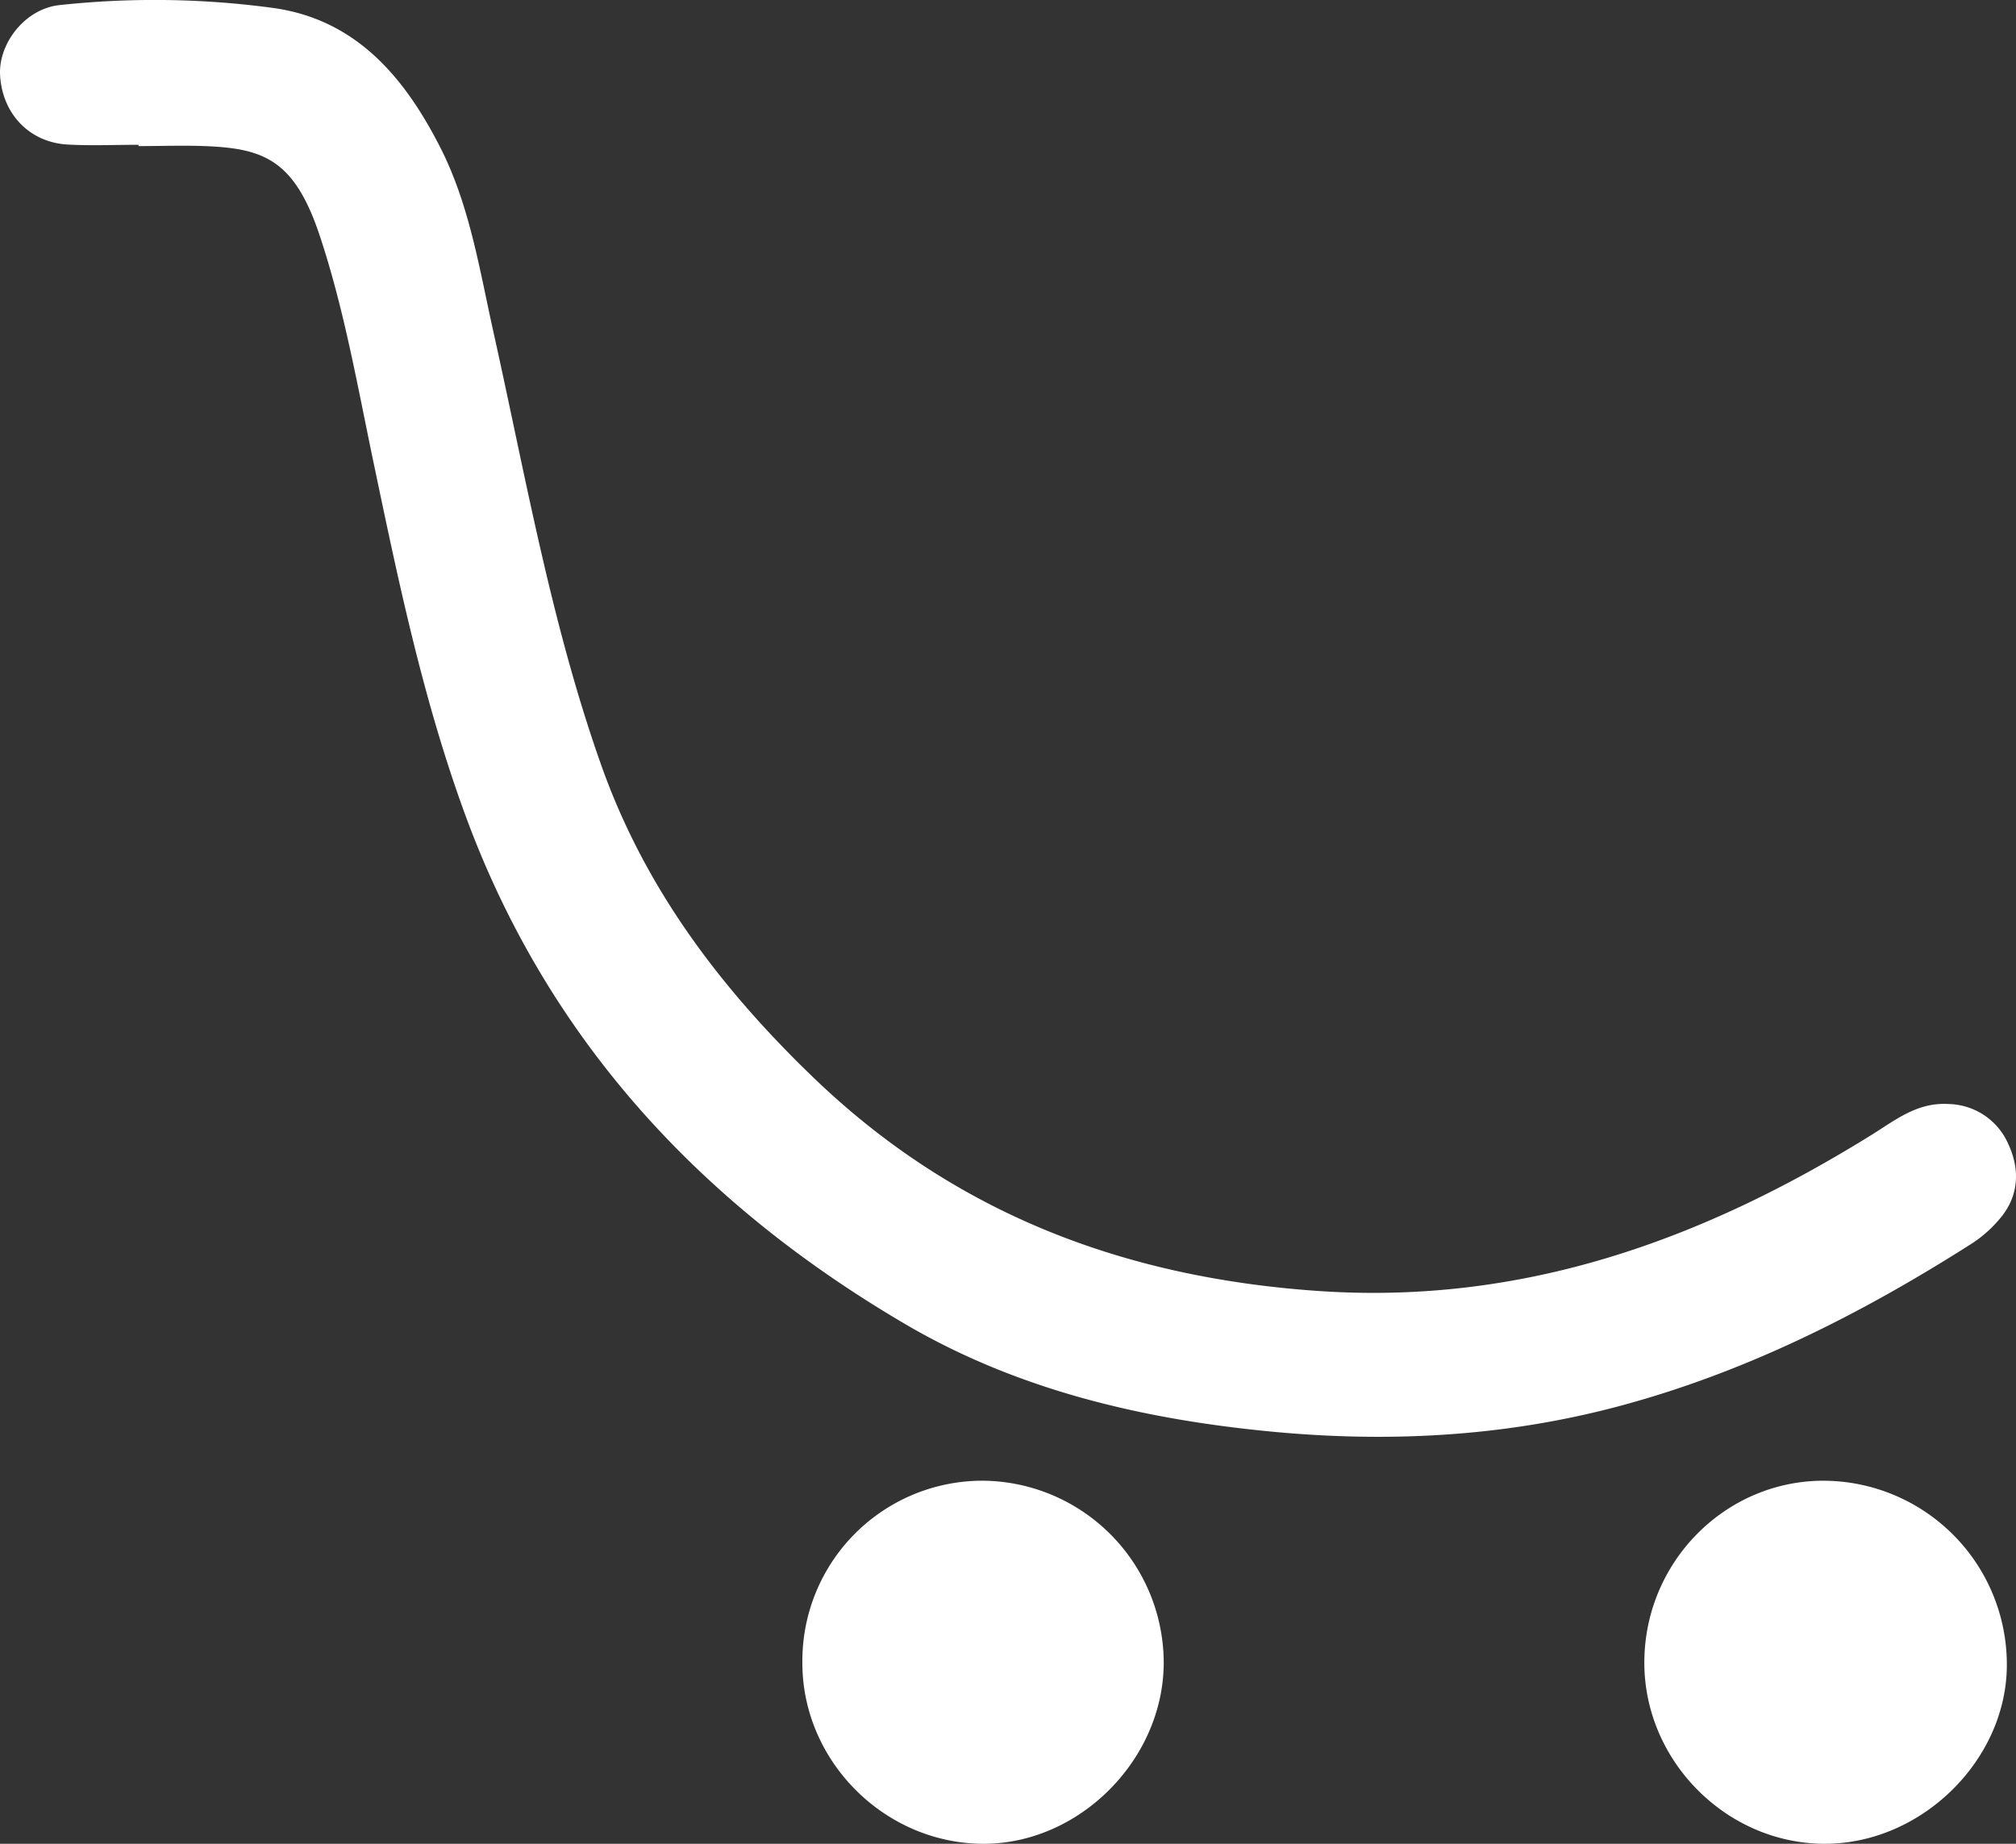
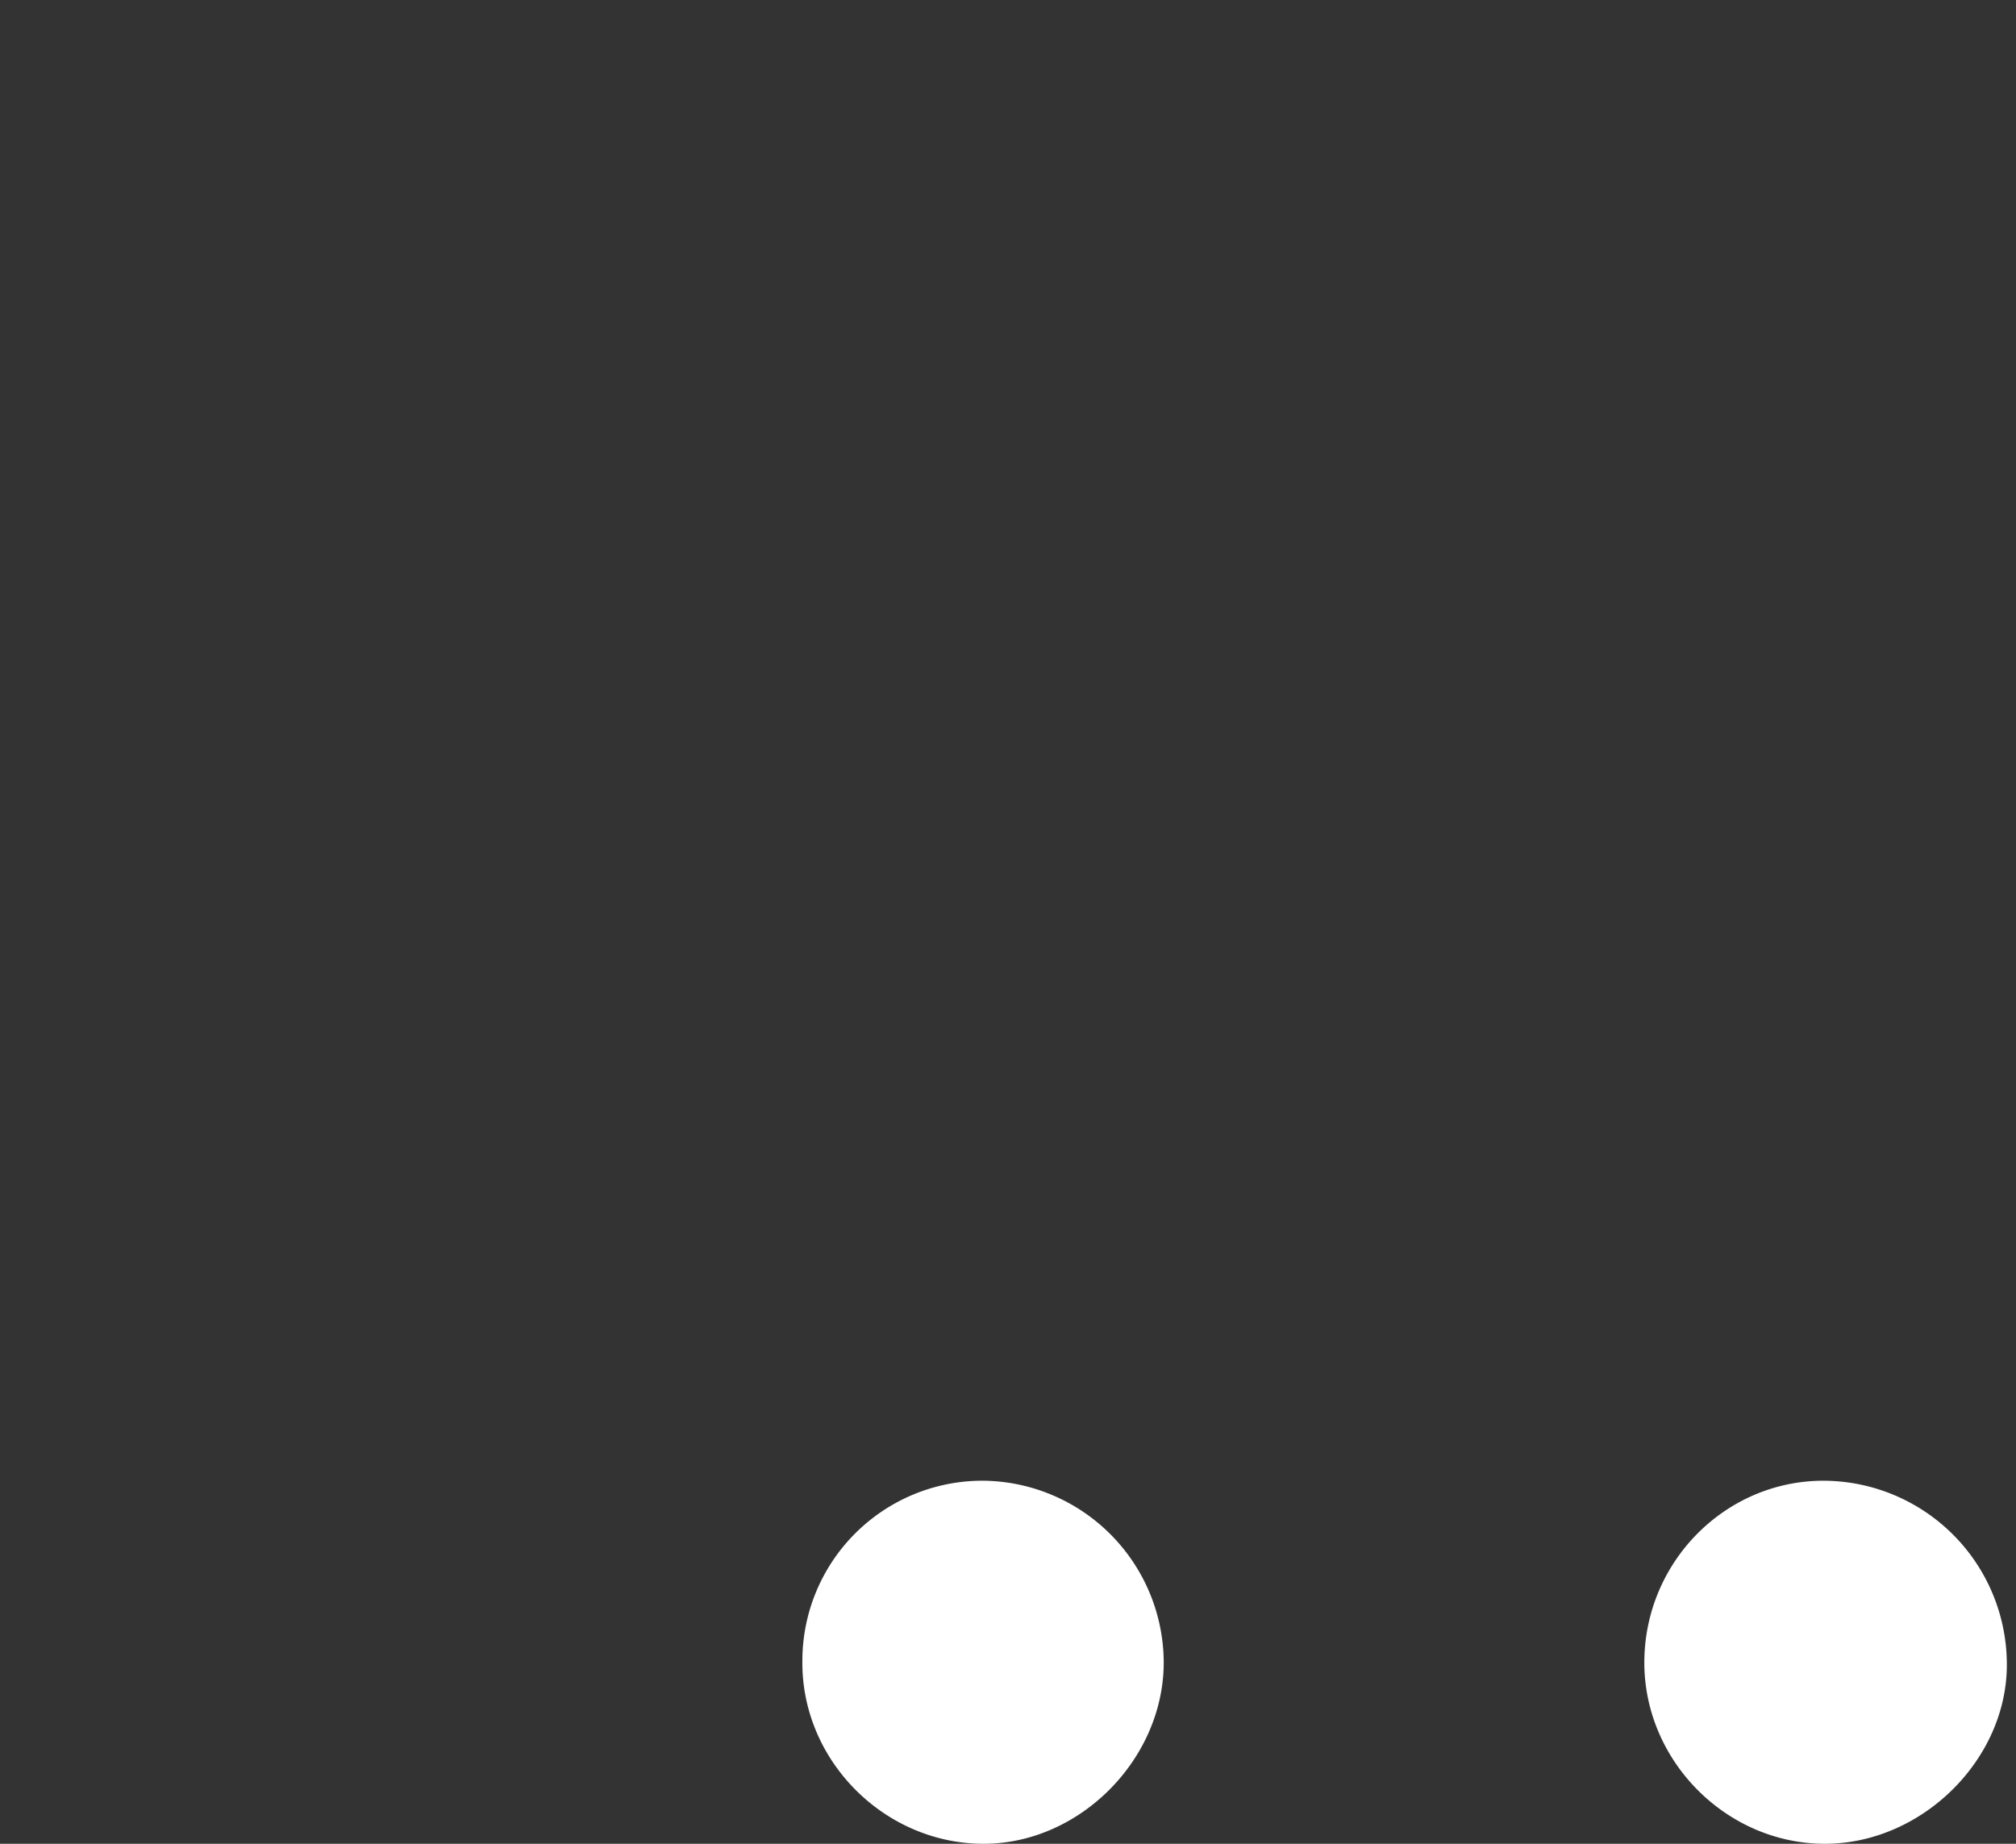
<svg xmlns="http://www.w3.org/2000/svg" id="Grupo_2" data-name="Grupo 2" width="369.894" height="338.34" viewBox="0 0 369.894 338.34">
  <rect x="0" y="0" width="369.894" height="338.34" fill="#333333" stroke="none" />
  <defs>
    <clipPath id="clip-path">
      <rect id="Retângulo_2" data-name="Retângulo 2" width="369.894" height="338.34" fill="#fff" />
    </clipPath>
  </defs>
  <g id="Grupo_1" data-name="Grupo 1" clip-path="url(#clip-path)">
-     <path id="Caminho_1" data-name="Caminho 1" d="M25.424,26.57v.239c4.331,0,8.67-.179,12.99.036,10.229.509,15.73,2.769,20.275,16.466,4.464,13.457,6.893,27.439,9.789,41.276,4.571,21.84,9.105,43.649,16.791,64.692,15.15,41.478,43.38,71.758,80.874,93.726,20.557,12.045,43.4,17.421,67.061,19.69,21.438,2.055,42.619.952,63.431-4.548,23.407-6.185,44.788-16.975,65.117-29.93a22.952,22.952,0,0,0,5.516-5c3.212-4.042,3.295-8.8,1.237-13.219a12.213,12.213,0,0,0-10.995-7.406c-5.72-.355-9.744,2.942-14.078,5.637-31.08,19.326-64.033,31.24-101.509,28.671-35.6-2.439-66.737-14.184-92.667-39.157-17.032-16.4-30.911-34.68-38.92-57.273-9.167-25.863-13.84-52.769-19.77-79.4C88,49.551,86.182,37.665,80.792,27.076,74.361,14.442,65.583,3.707,50.335,1.489A161.957,161.957,0,0,0,10.978.928C4.636,1.558-.346,7.979.019,13.868c.438,7.065,5.4,12.273,12.413,12.658,4.318.237,8.661.044,12.992.044" fill="#fff" />
    <path id="Caminho_2" data-name="Caminho 2" d="M180.575,271.716a33.05,33.05,0,0,0-33.356,33.193c-.143,18.164,15.059,33.435,33.279,33.431,17.439-.005,32.749-15.227,33.019-32.83a33.472,33.472,0,0,0-32.942-33.794" fill="#fff" />
    <path id="Caminho_3" data-name="Caminho 3" d="M301.7,305.063c-.014,18.046,15.03,33.21,33.014,33.276,17.842.066,33.576-15.424,33.5-32.979a33.736,33.736,0,0,0-33.725-33.643c-18.056.052-32.773,15.019-32.787,33.346" fill="#fff" />
  </g>
</svg>